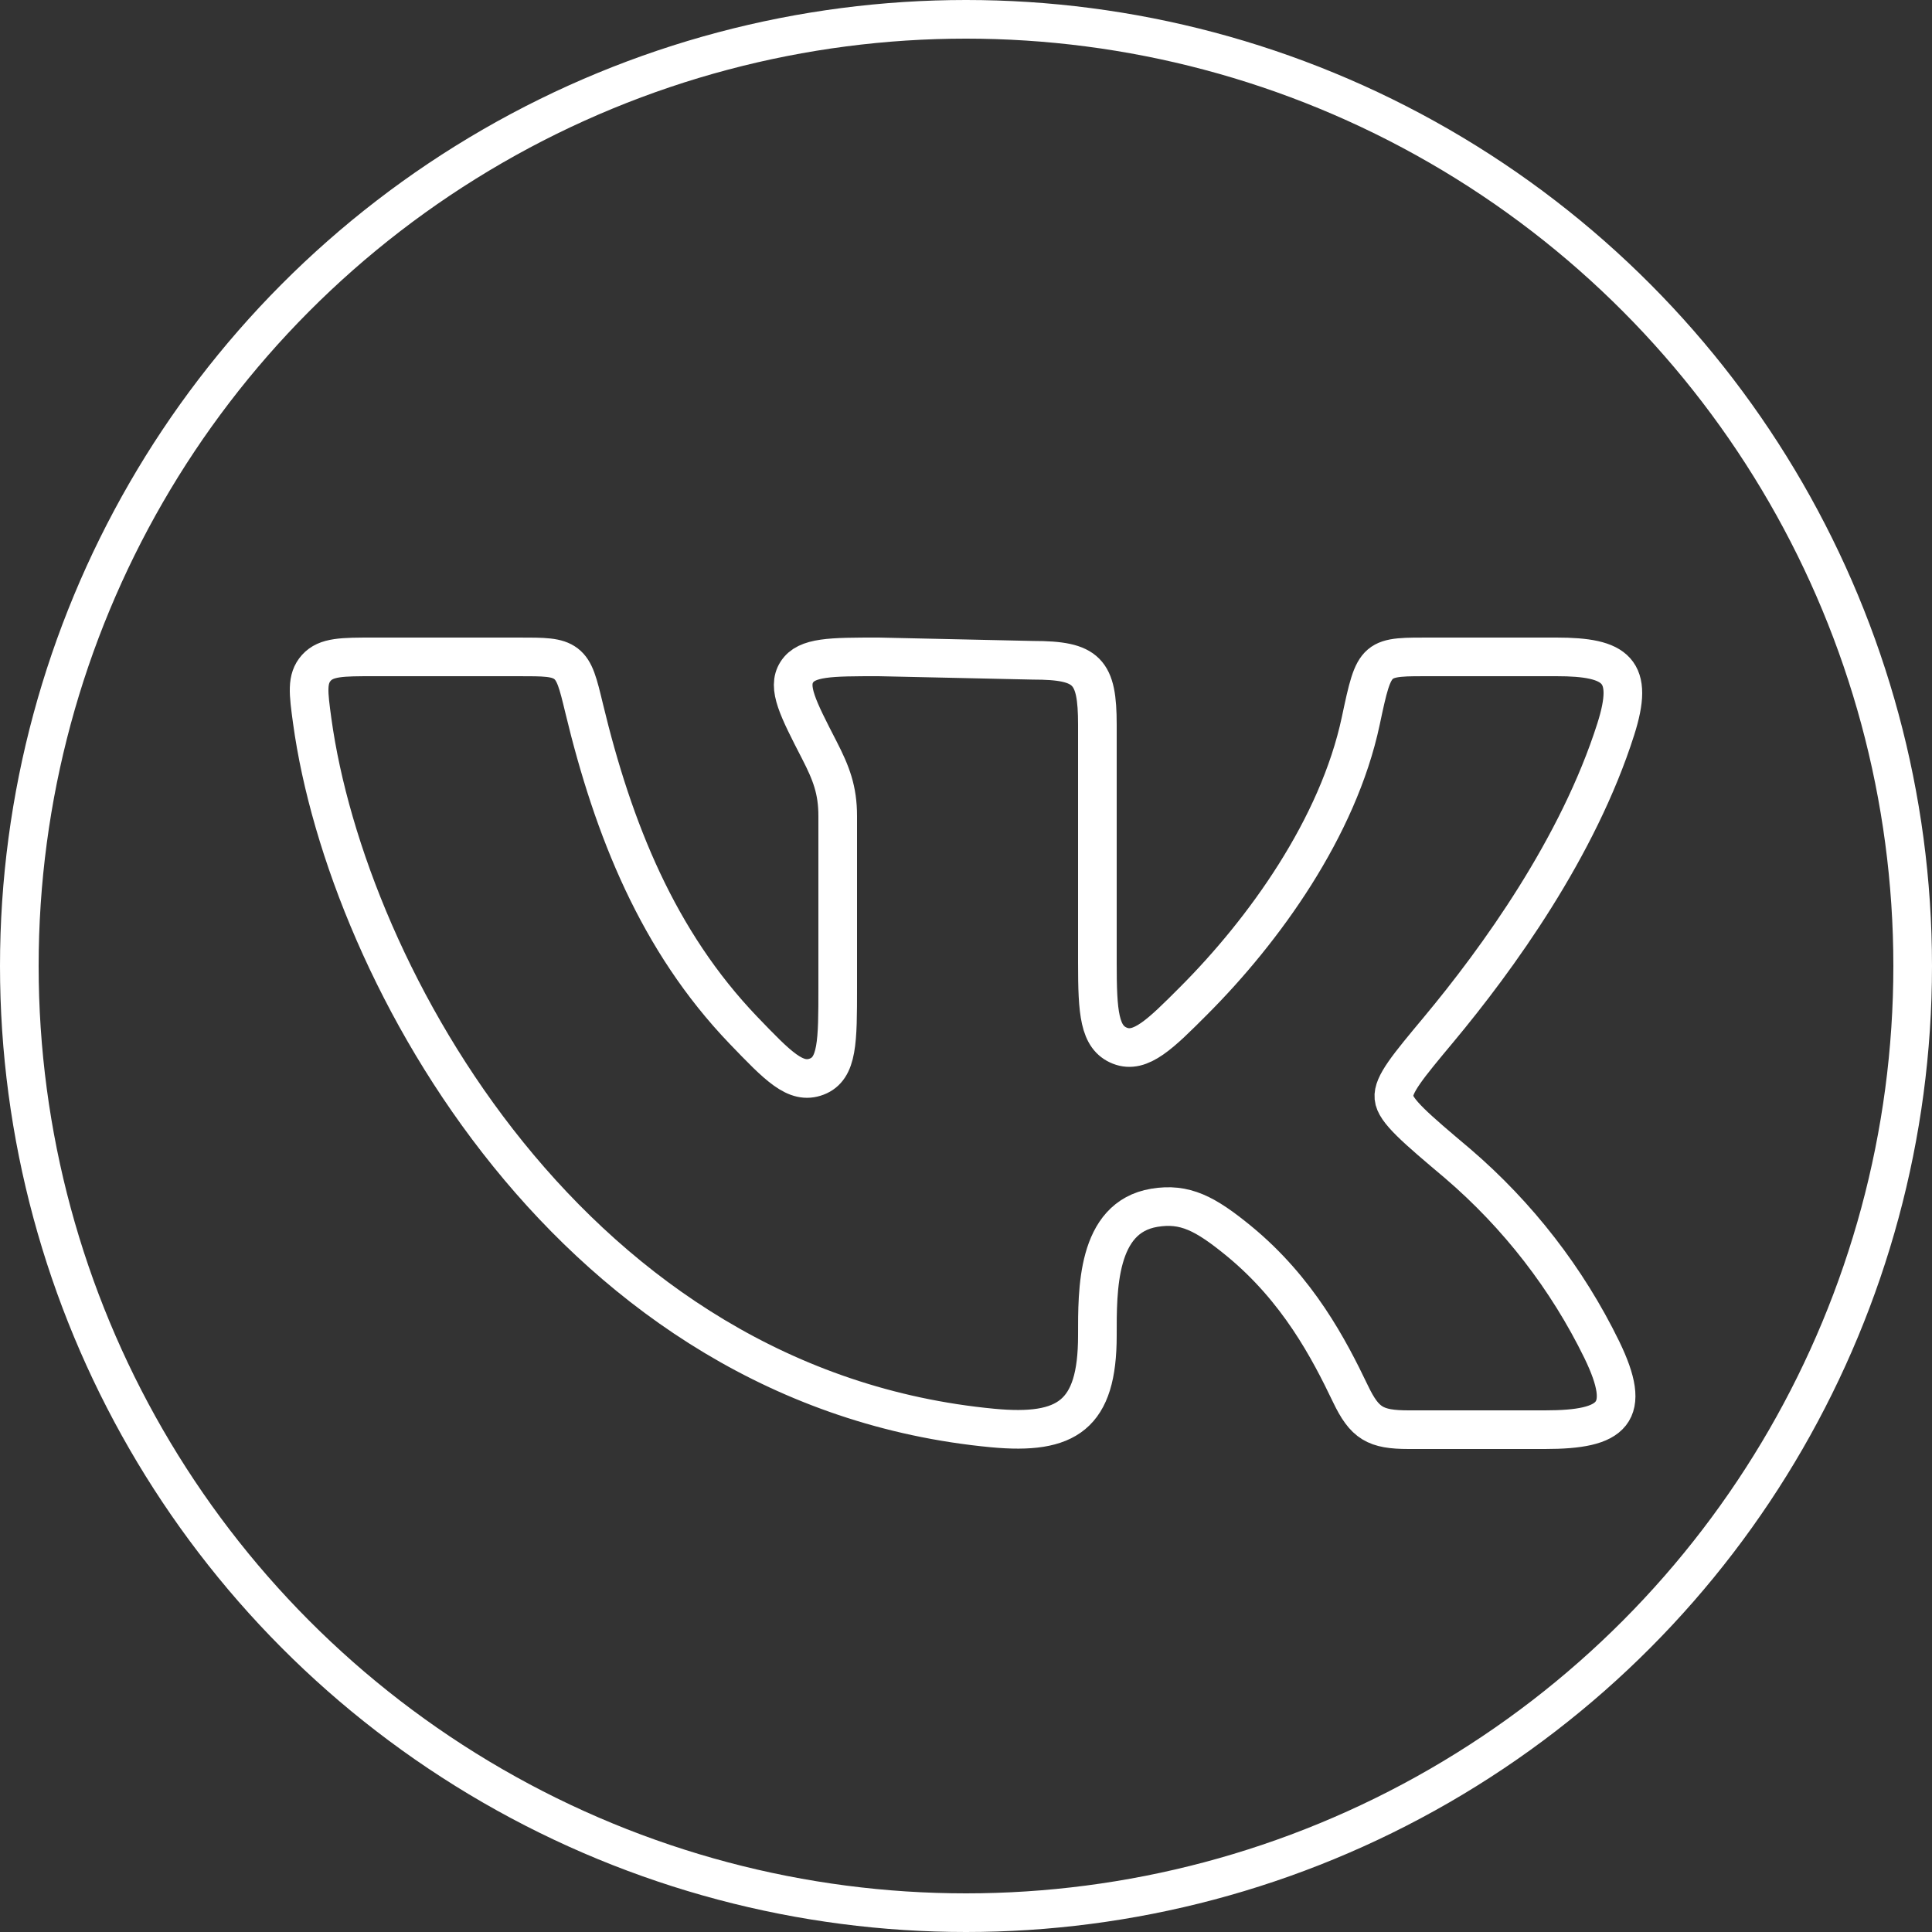
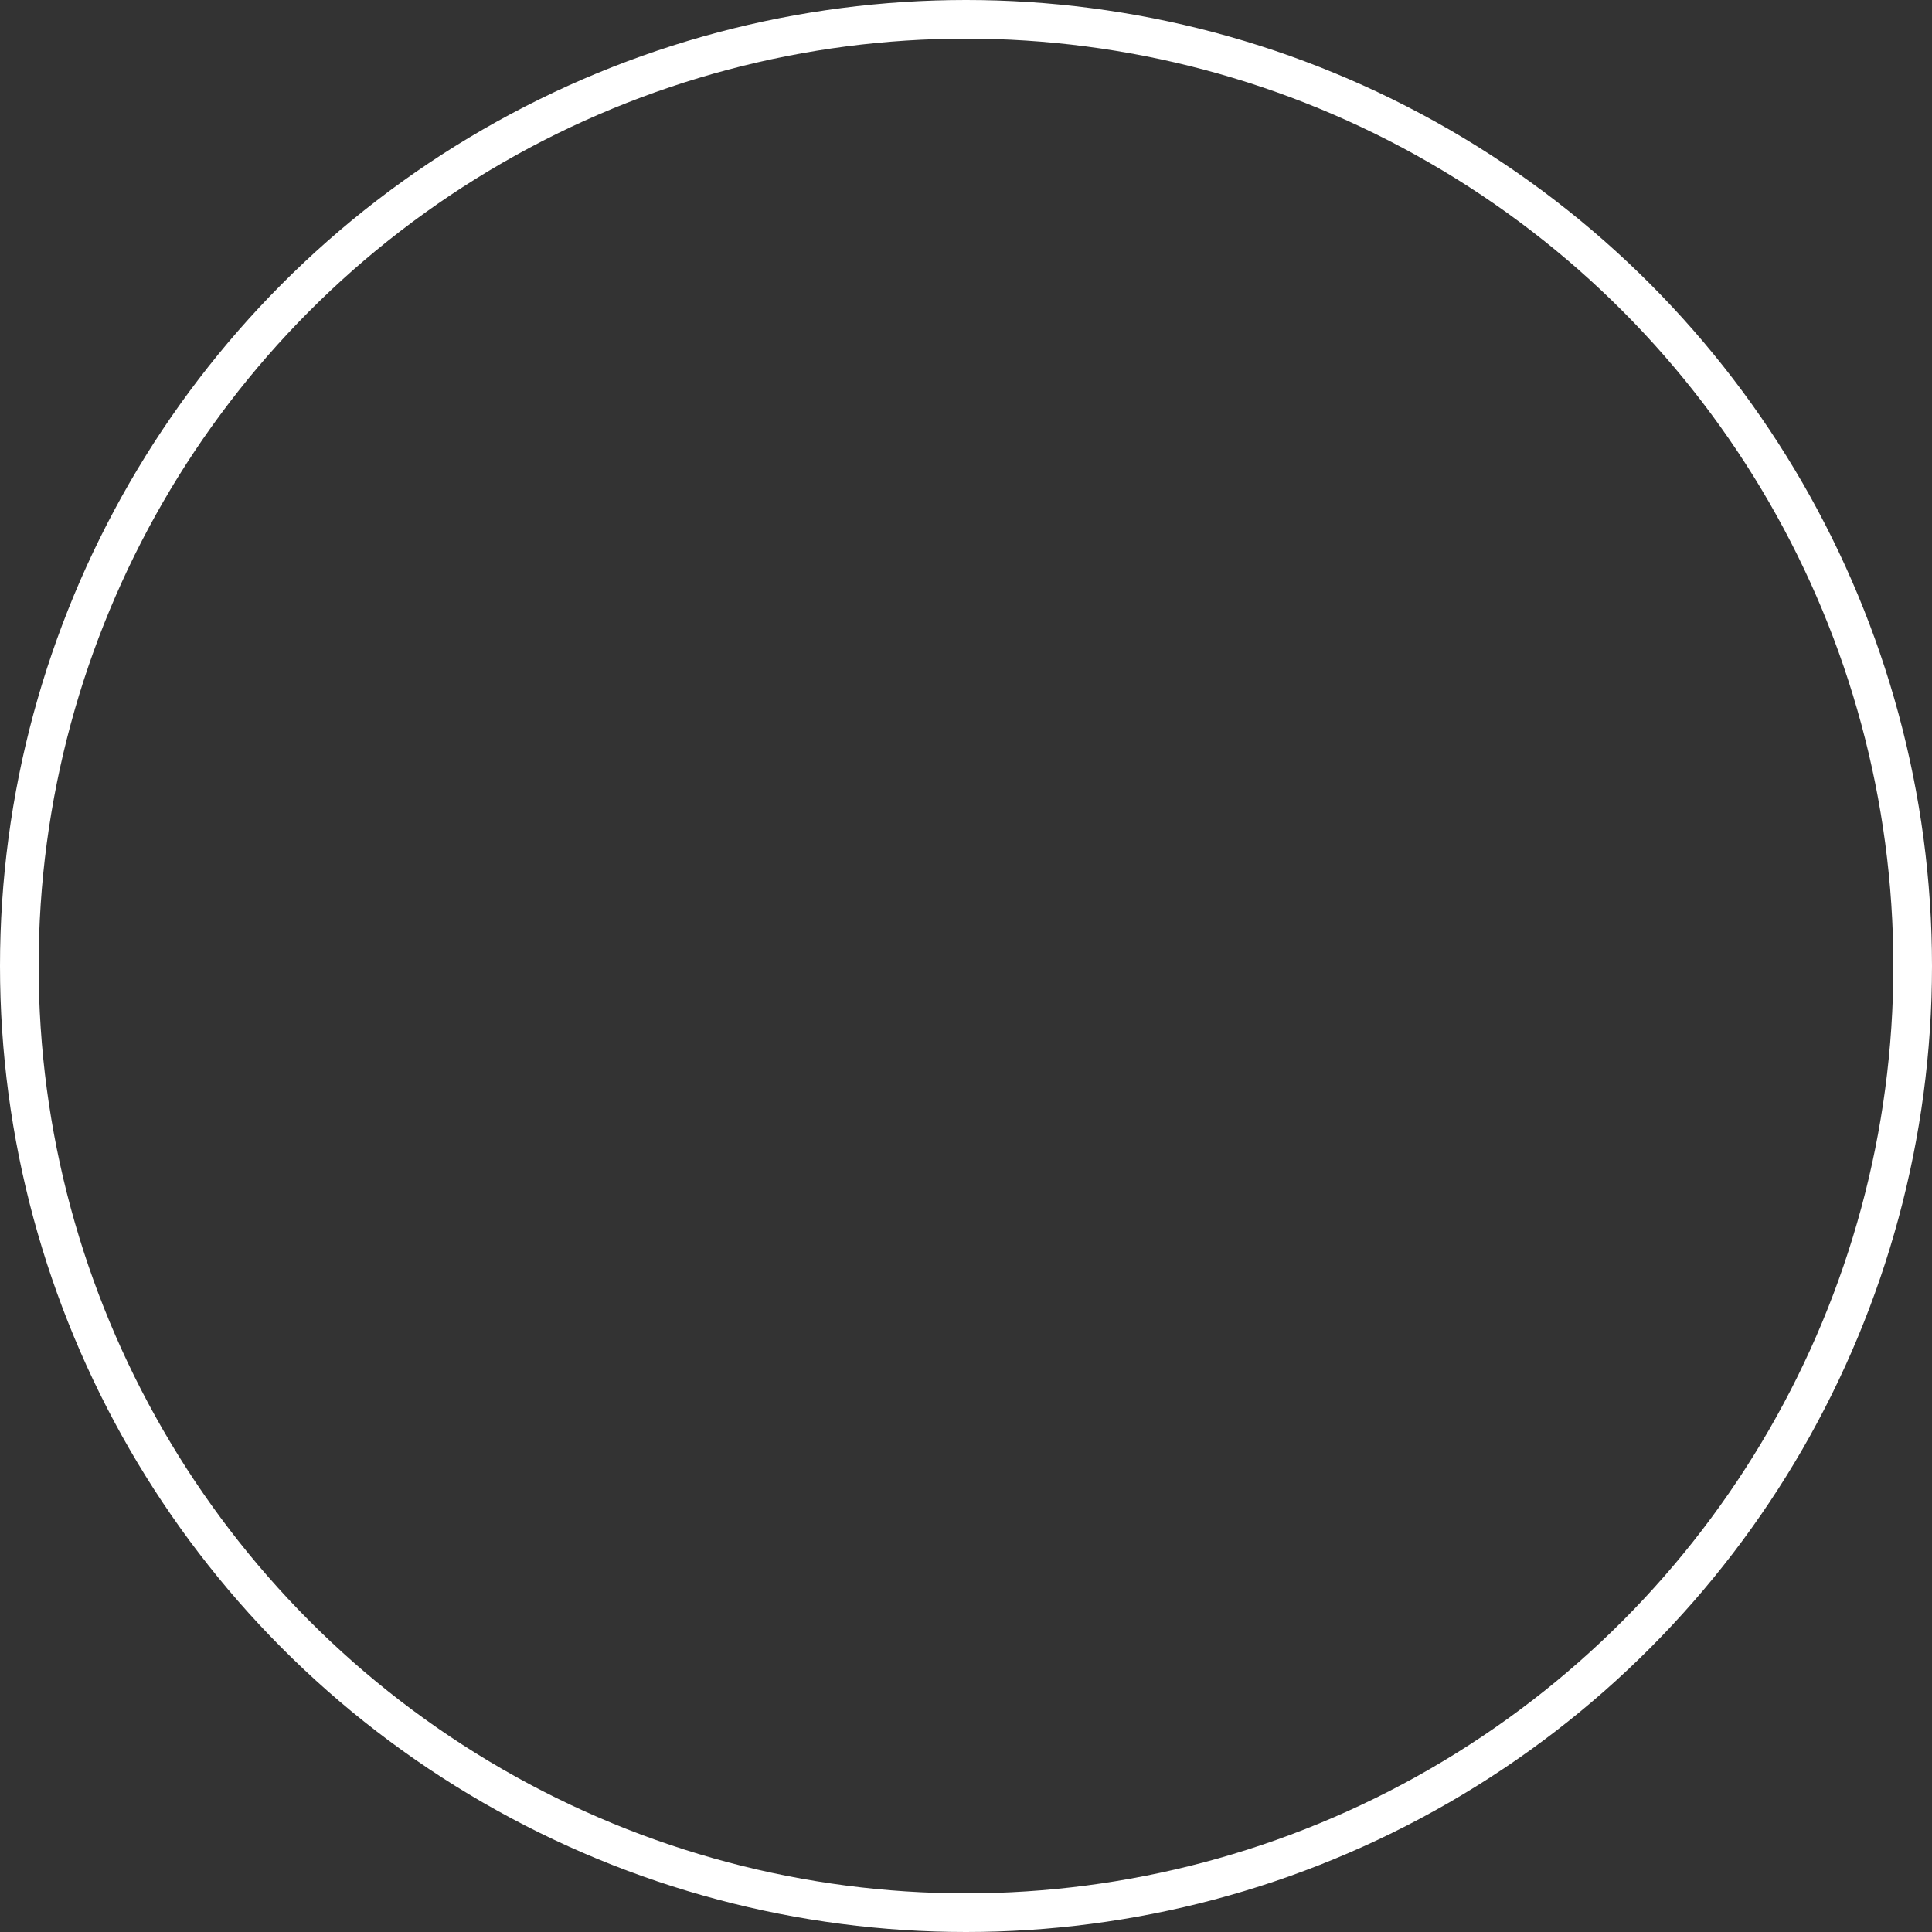
<svg xmlns="http://www.w3.org/2000/svg" width="50" height="50" viewBox="0 0 50 50" fill="none">
  <rect x="0" y="0" width="50" height="50" fill="#333333" stroke="none" />
-   <path d="M28.4 24.915V18.755C28.4 17.367 28.143 17.088 26.734 17.088L22.739 17C21.495 17 20.872 17 20.621 17.395C20.369 17.79 20.648 18.332 21.204 19.412C21.513 20.012 21.68 20.447 21.68 21.12V25.553C21.68 26.953 21.68 27.655 21.136 27.863C20.592 28.07 20.141 27.6 19.237 26.66C17.027 24.353 15.874 21.474 15.118 18.334C14.961 17.683 14.883 17.358 14.649 17.178C14.414 16.998 14.079 17 13.413 17H9.673C8.853 17 8.444 17 8.187 17.284C7.932 17.569 7.981 17.932 8.08 18.657C8.978 25.202 14.848 35.933 25.692 36.957C27.613 37.137 28.4 36.628 28.4 34.565C28.4 33.395 28.374 31.505 29.875 31.257C30.663 31.127 31.191 31.402 32.07 32.123C33.593 33.377 34.392 34.907 34.948 36.068C35.317 36.838 35.591 37 36.458 37H39.984C41.765 37 42.25 36.573 41.456 34.933C40.559 33.094 39.288 31.453 37.723 30.112C36.642 29.2 36.103 28.745 36.074 28.408C36.041 28.073 36.438 27.598 37.23 26.648C38.76 24.812 40.844 21.93 41.816 18.872C42.299 17.355 41.845 17 40.279 17H37.112C35.577 17 35.579 16.948 35.217 18.655C34.629 21.424 32.704 24.085 30.895 25.897C30.037 26.757 29.518 27.275 28.983 27.063C28.448 26.852 28.4 26.208 28.4 24.915Z" stroke="white" stroke-linecap="round" stroke-linejoin="round" />
  <circle cx="25" cy="25" r="24.5" stroke="white" />
</svg>